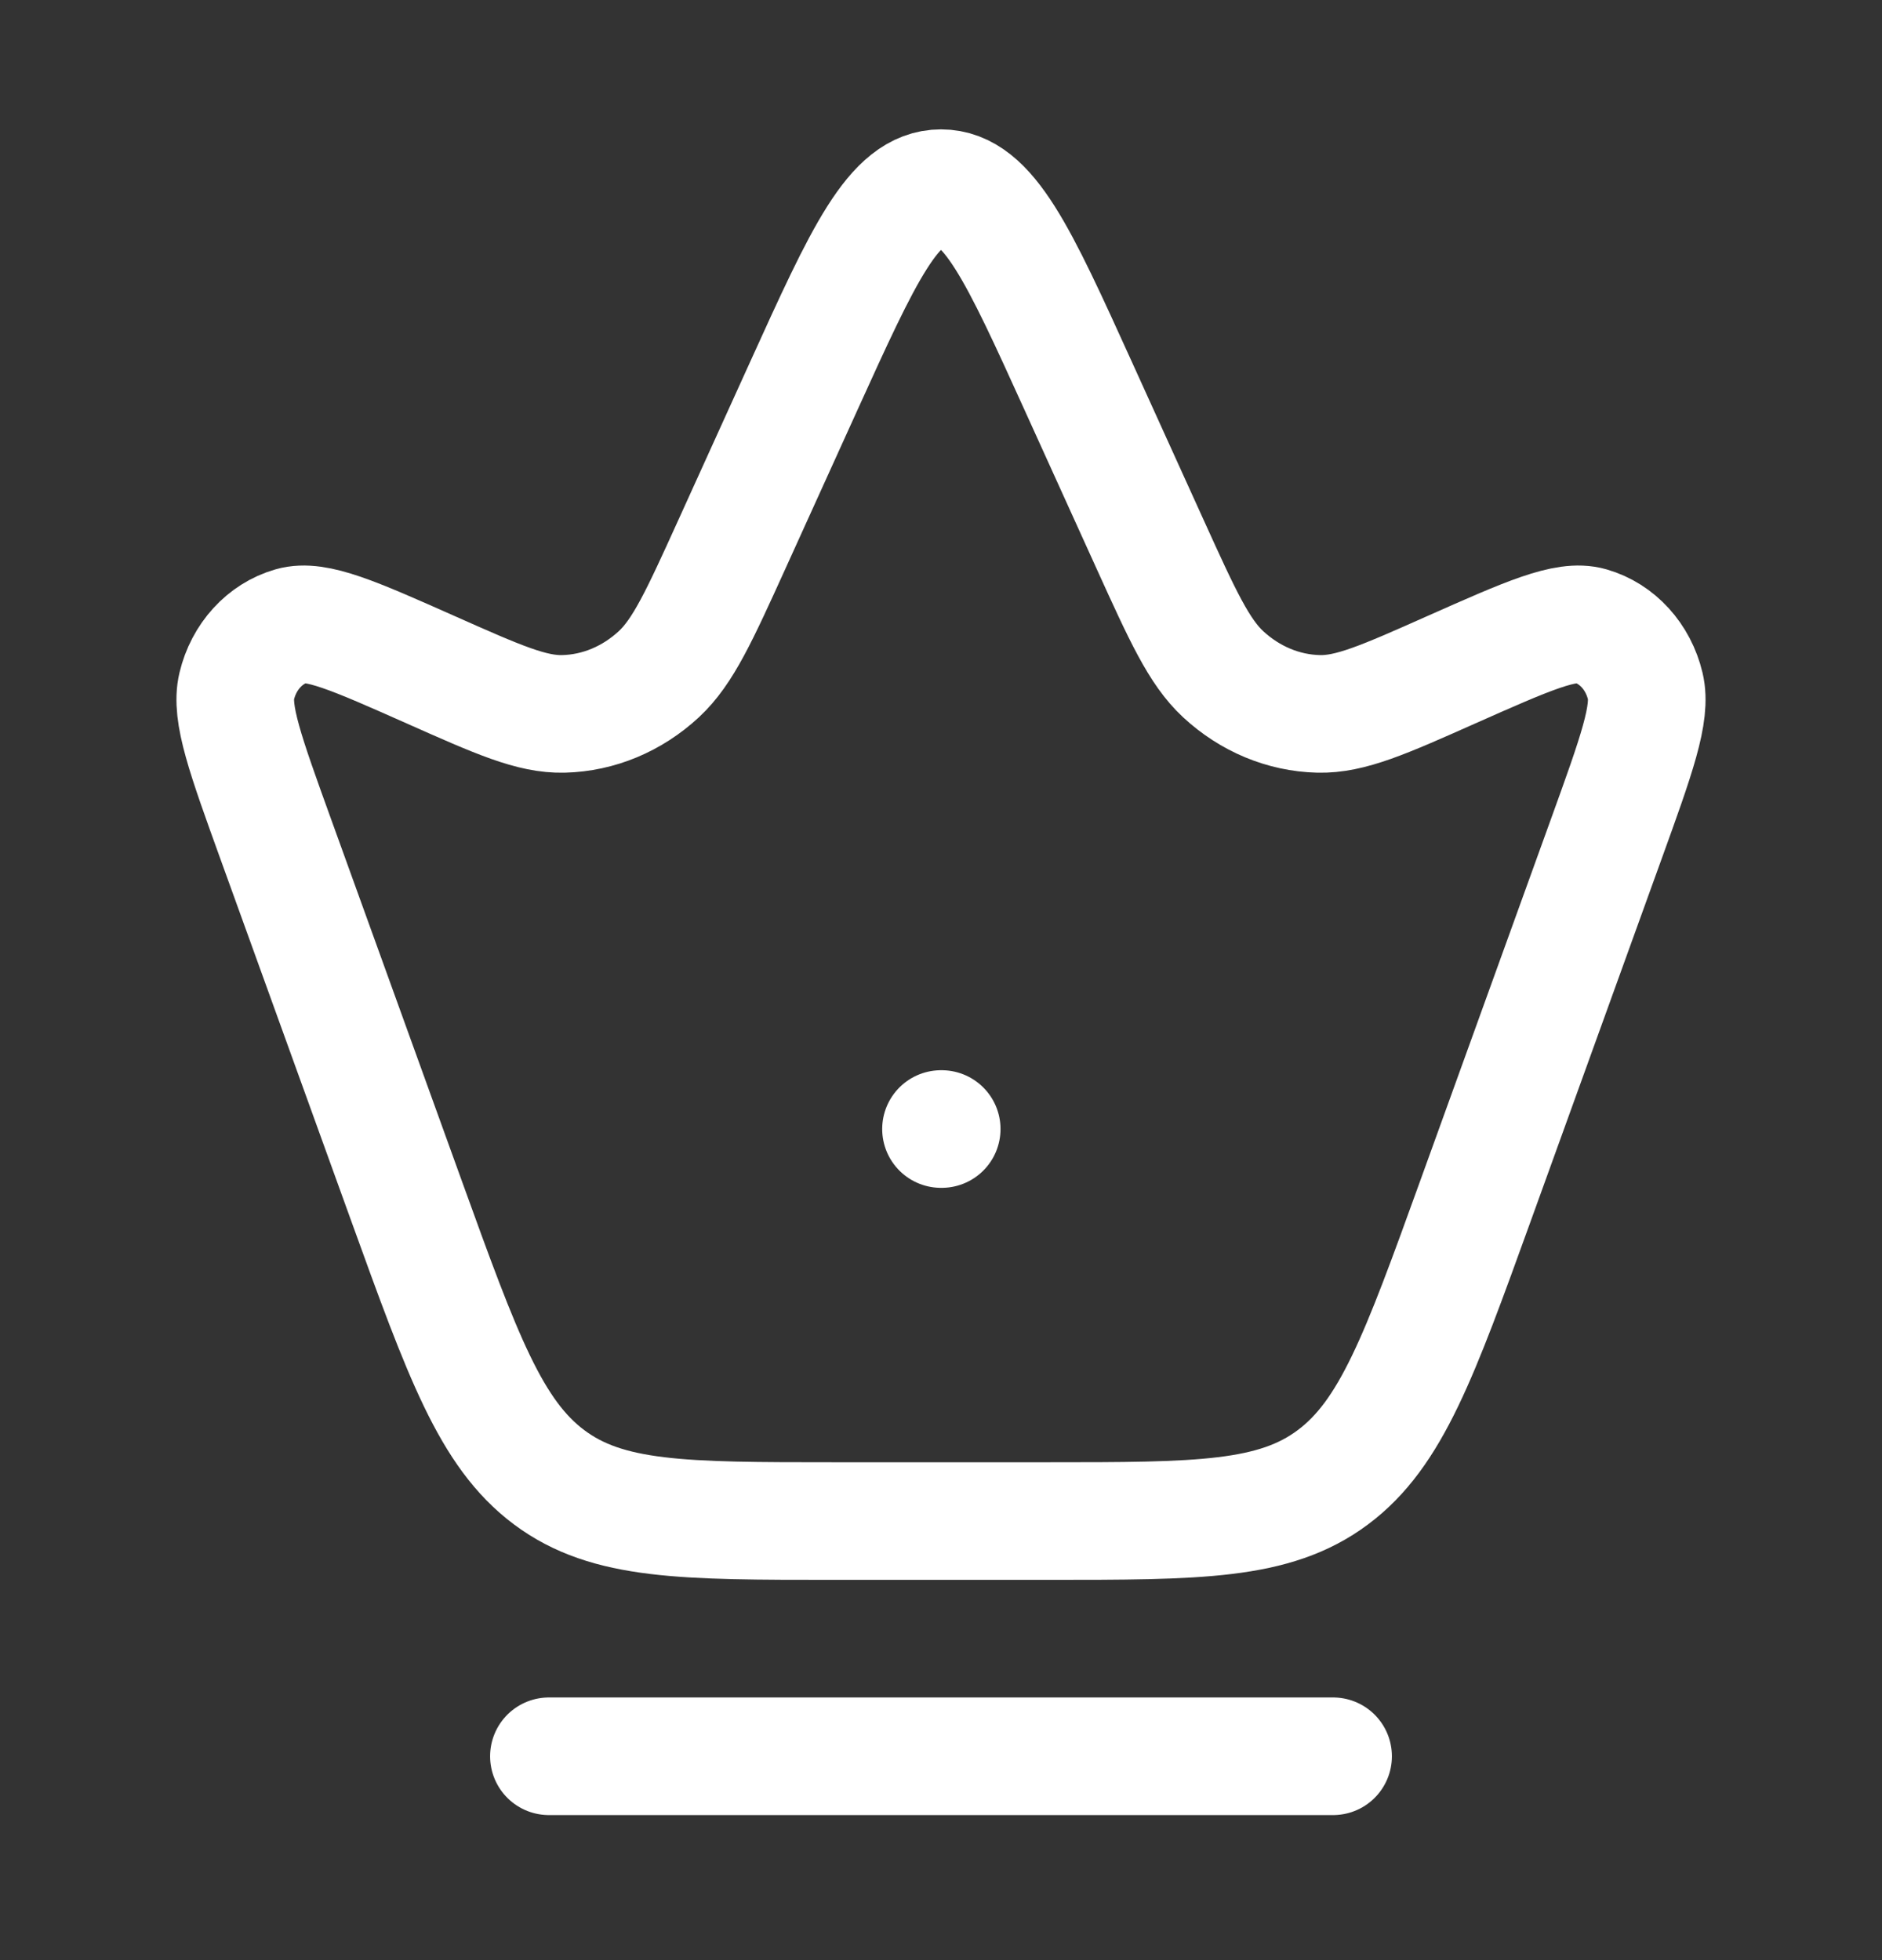
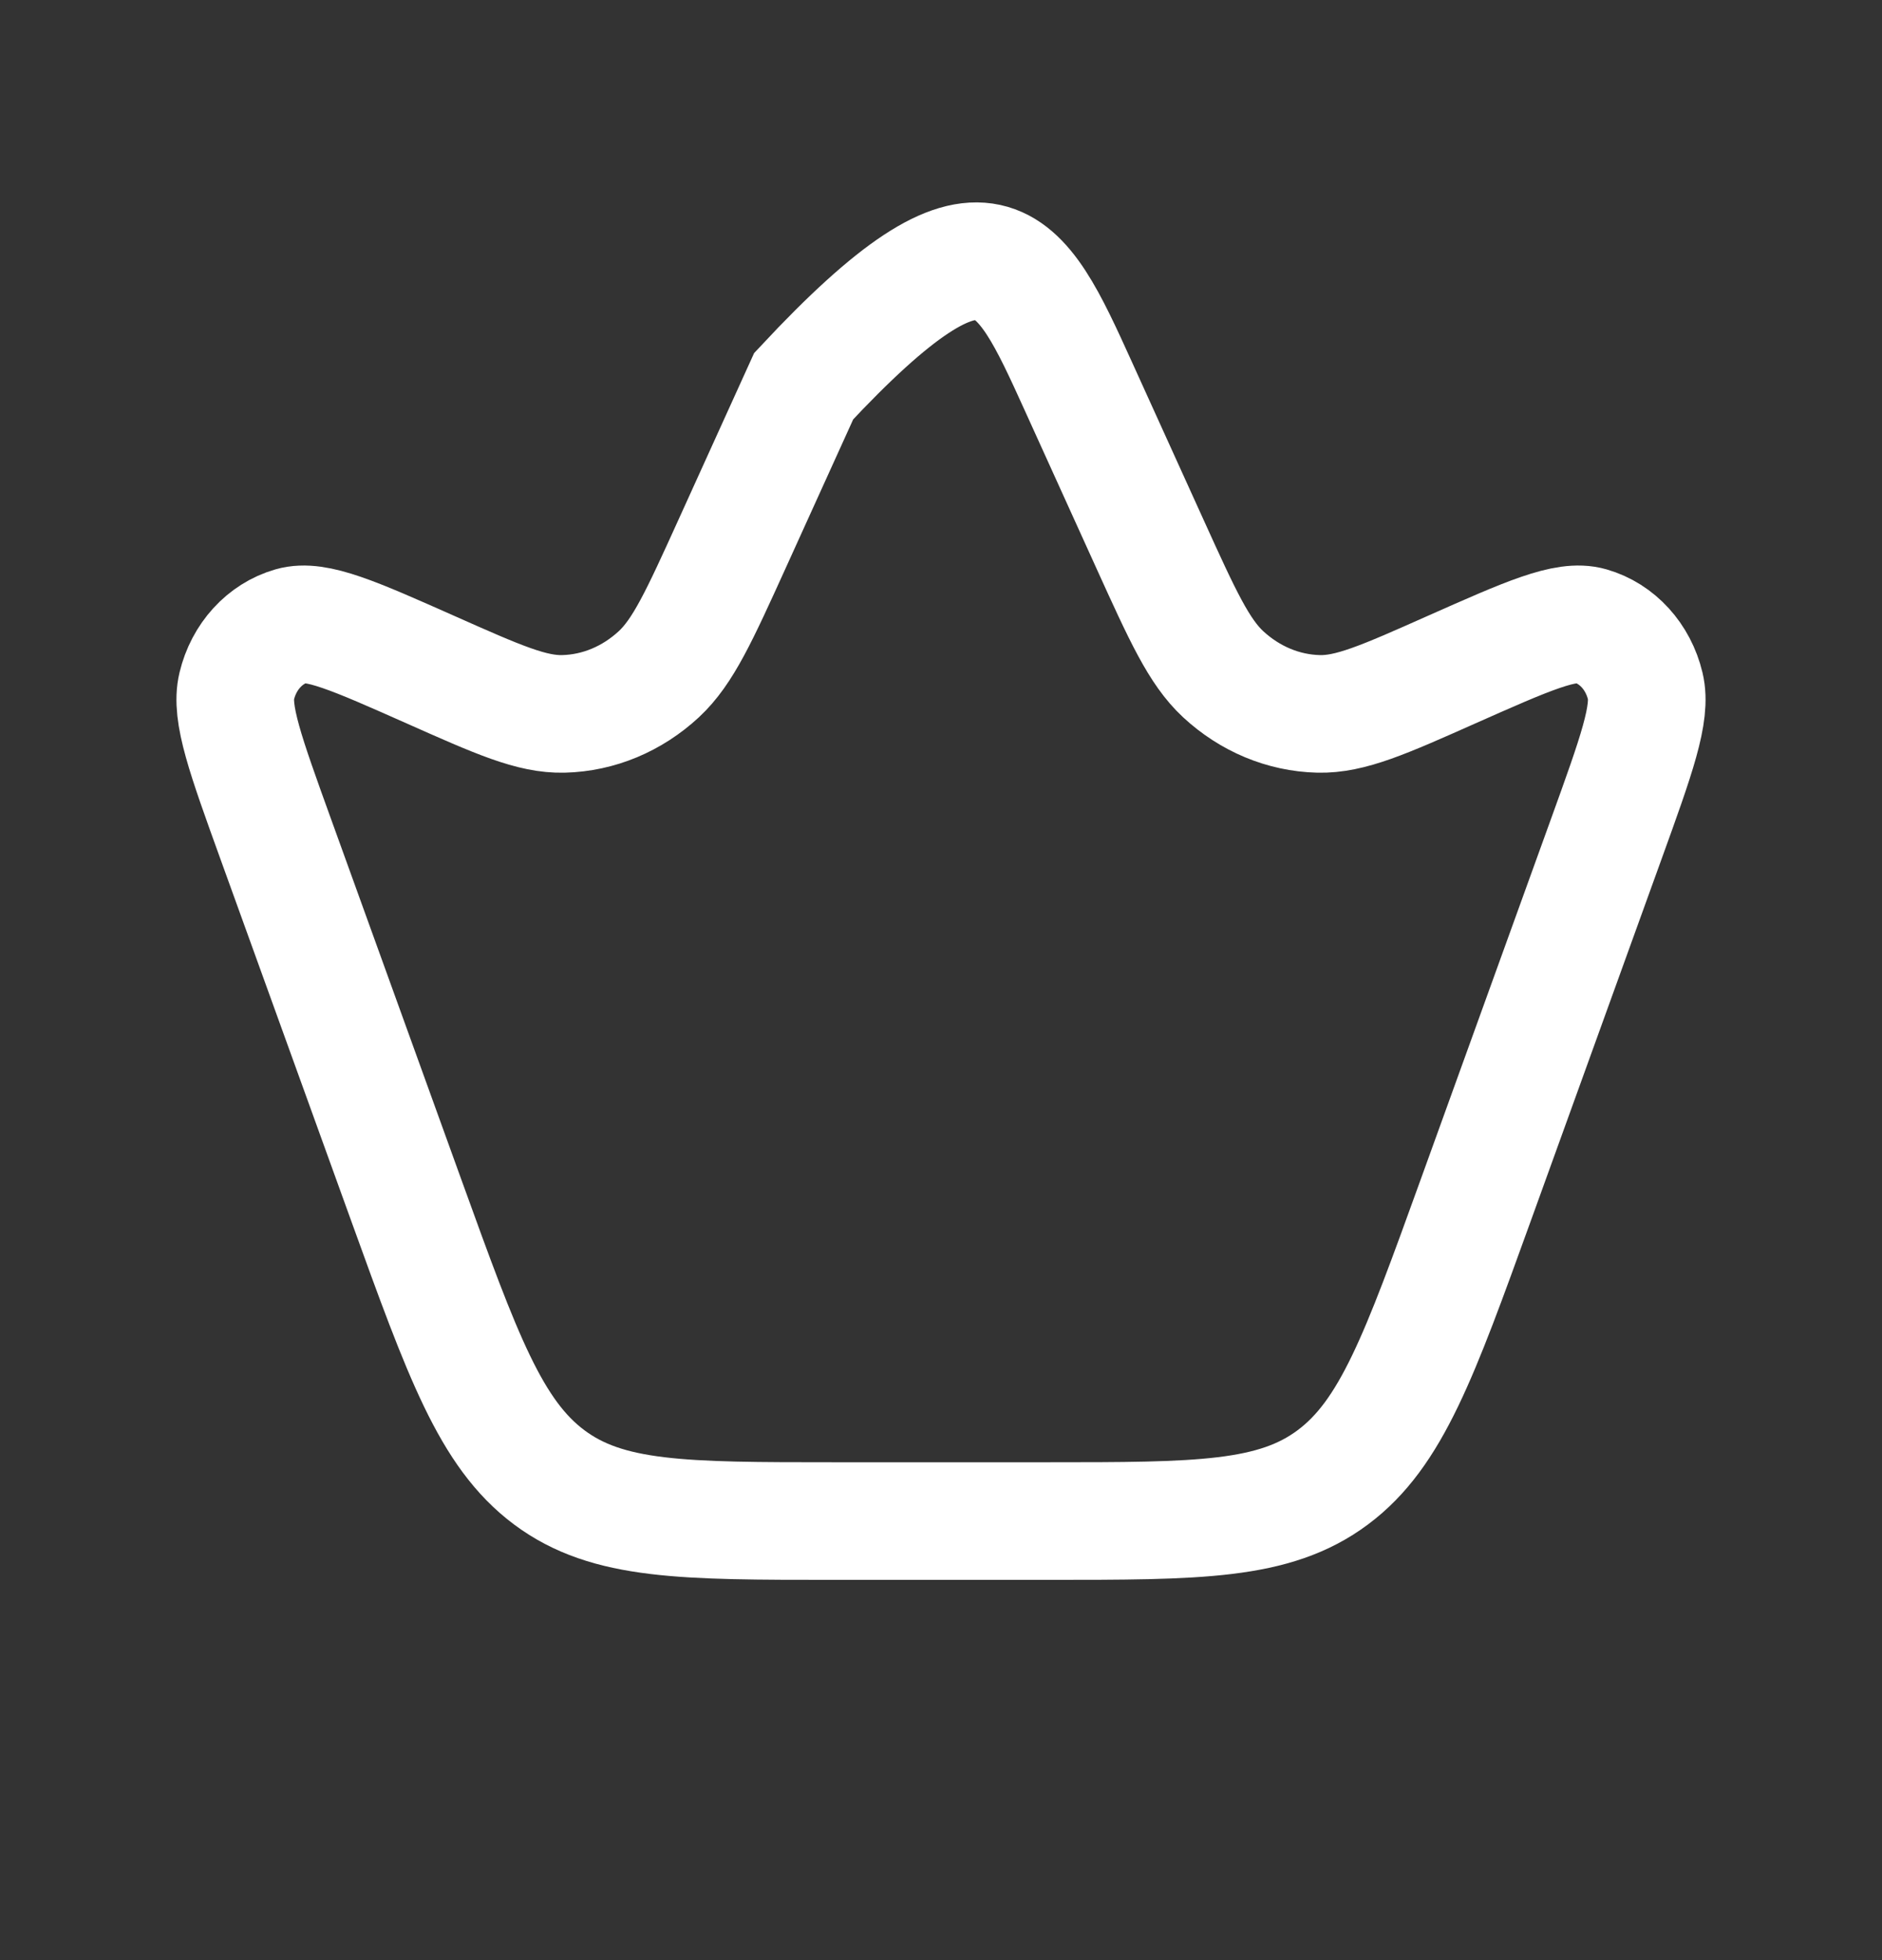
<svg xmlns="http://www.w3.org/2000/svg" width="24" height="25" viewBox="0 0 24 25" fill="none">
  <rect x="0" y="0" width="24" height="25" fill="#333333" stroke="none" />
-   <path d="M3.518 10.706C3.13 9.632 2.936 9.095 3.019 8.751C3.109 8.374 3.377 8.081 3.719 7.983C4.032 7.893 4.519 8.11 5.492 8.542C6.353 8.925 6.783 9.116 7.187 9.105C7.633 9.094 8.061 8.915 8.402 8.599C8.711 8.312 8.919 7.855 9.334 6.941L10.249 4.925C11.013 3.242 11.395 2.4 12 2.4C12.605 2.4 12.987 3.242 13.751 4.925L14.666 6.941C15.081 7.855 15.289 8.312 15.598 8.599C15.939 8.915 16.367 9.094 16.813 9.105C17.217 9.116 17.648 8.925 18.508 8.542C19.482 8.11 19.968 7.893 20.281 7.983C20.623 8.081 20.891 8.374 20.981 8.751C21.064 9.095 20.87 9.632 20.482 10.706L18.814 15.322C18.1 17.297 17.744 18.284 16.997 18.842C16.25 19.4 15.285 19.4 13.356 19.4H10.644C8.715 19.4 7.75 19.4 7.003 18.842C6.257 18.284 5.9 17.297 5.186 15.322L3.518 10.706Z" stroke="white" stroke-width="1.5" />
-   <path d="M12 14.4H12.009" stroke="white" stroke-width="1.5" stroke-linecap="round" stroke-linejoin="round" />
-   <path d="M7 22.4H17" stroke="white" stroke-width="1.5" stroke-linecap="round" />
+   <path d="M3.518 10.706C3.13 9.632 2.936 9.095 3.019 8.751C3.109 8.374 3.377 8.081 3.719 7.983C4.032 7.893 4.519 8.11 5.492 8.542C6.353 8.925 6.783 9.116 7.187 9.105C7.633 9.094 8.061 8.915 8.402 8.599C8.711 8.312 8.919 7.855 9.334 6.941L10.249 4.925C12.605 2.4 12.987 3.242 13.751 4.925L14.666 6.941C15.081 7.855 15.289 8.312 15.598 8.599C15.939 8.915 16.367 9.094 16.813 9.105C17.217 9.116 17.648 8.925 18.508 8.542C19.482 8.11 19.968 7.893 20.281 7.983C20.623 8.081 20.891 8.374 20.981 8.751C21.064 9.095 20.87 9.632 20.482 10.706L18.814 15.322C18.1 17.297 17.744 18.284 16.997 18.842C16.25 19.4 15.285 19.4 13.356 19.4H10.644C8.715 19.4 7.75 19.4 7.003 18.842C6.257 18.284 5.9 17.297 5.186 15.322L3.518 10.706Z" stroke="white" stroke-width="1.5" />
</svg>